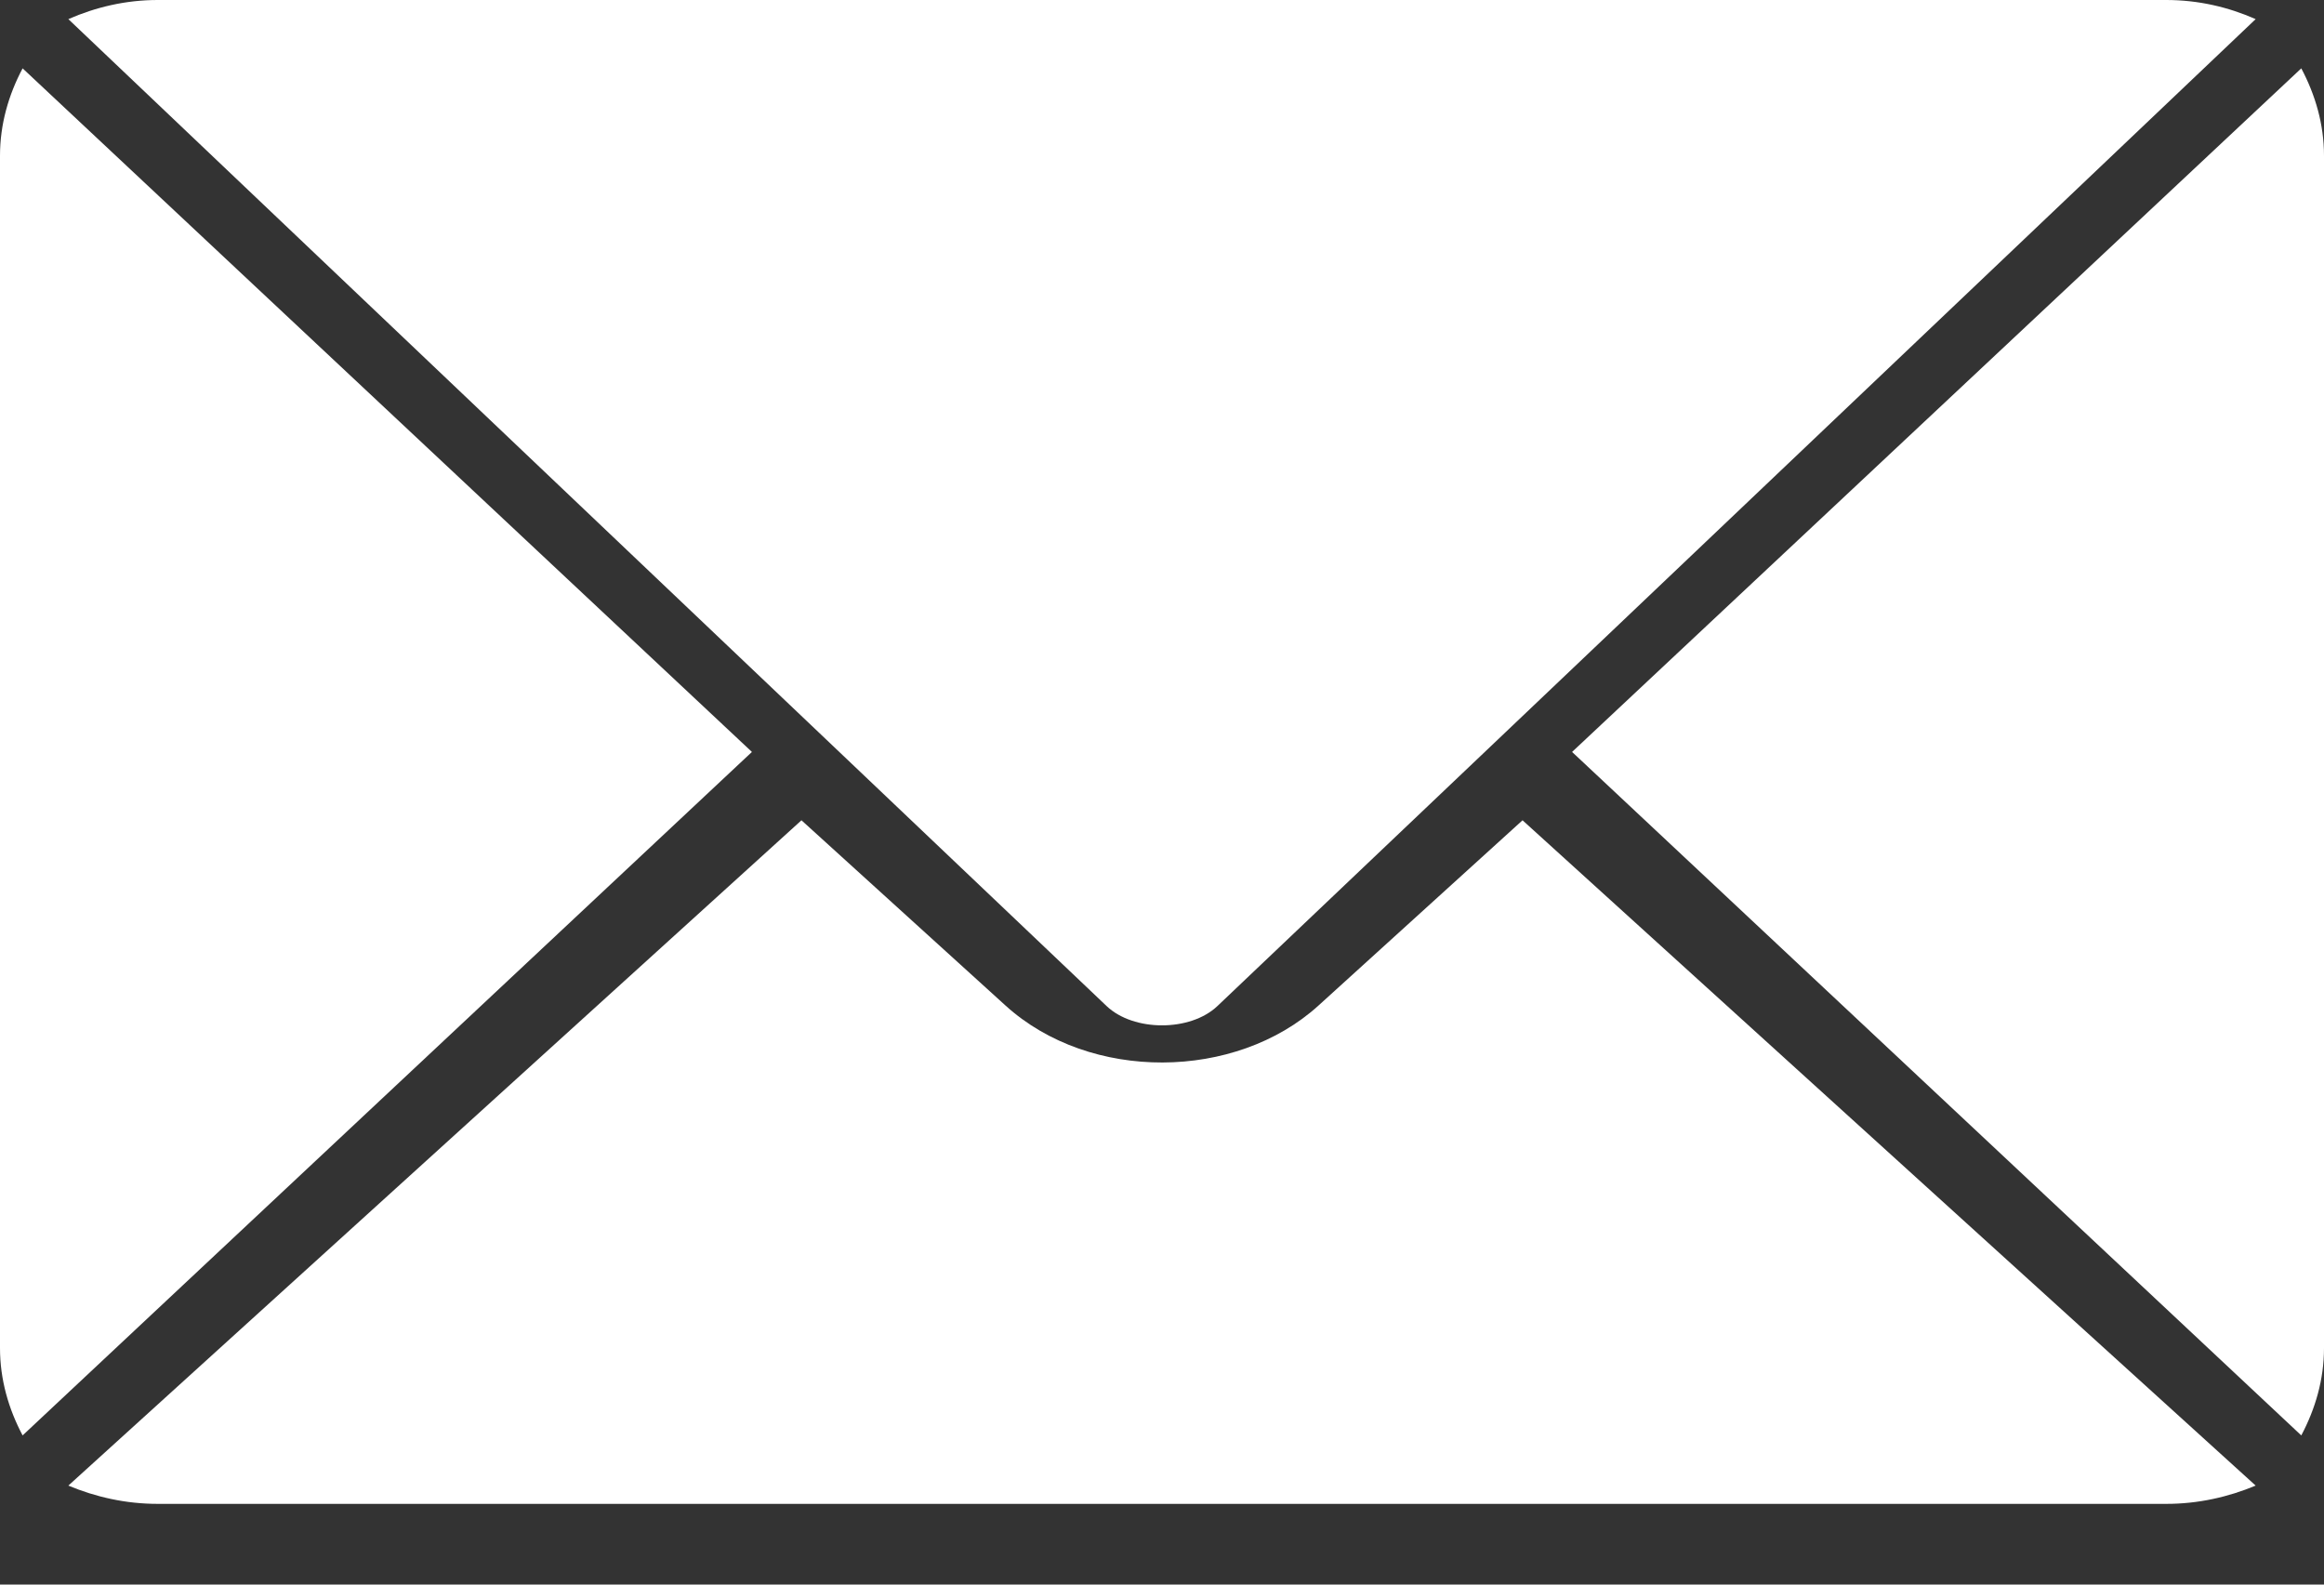
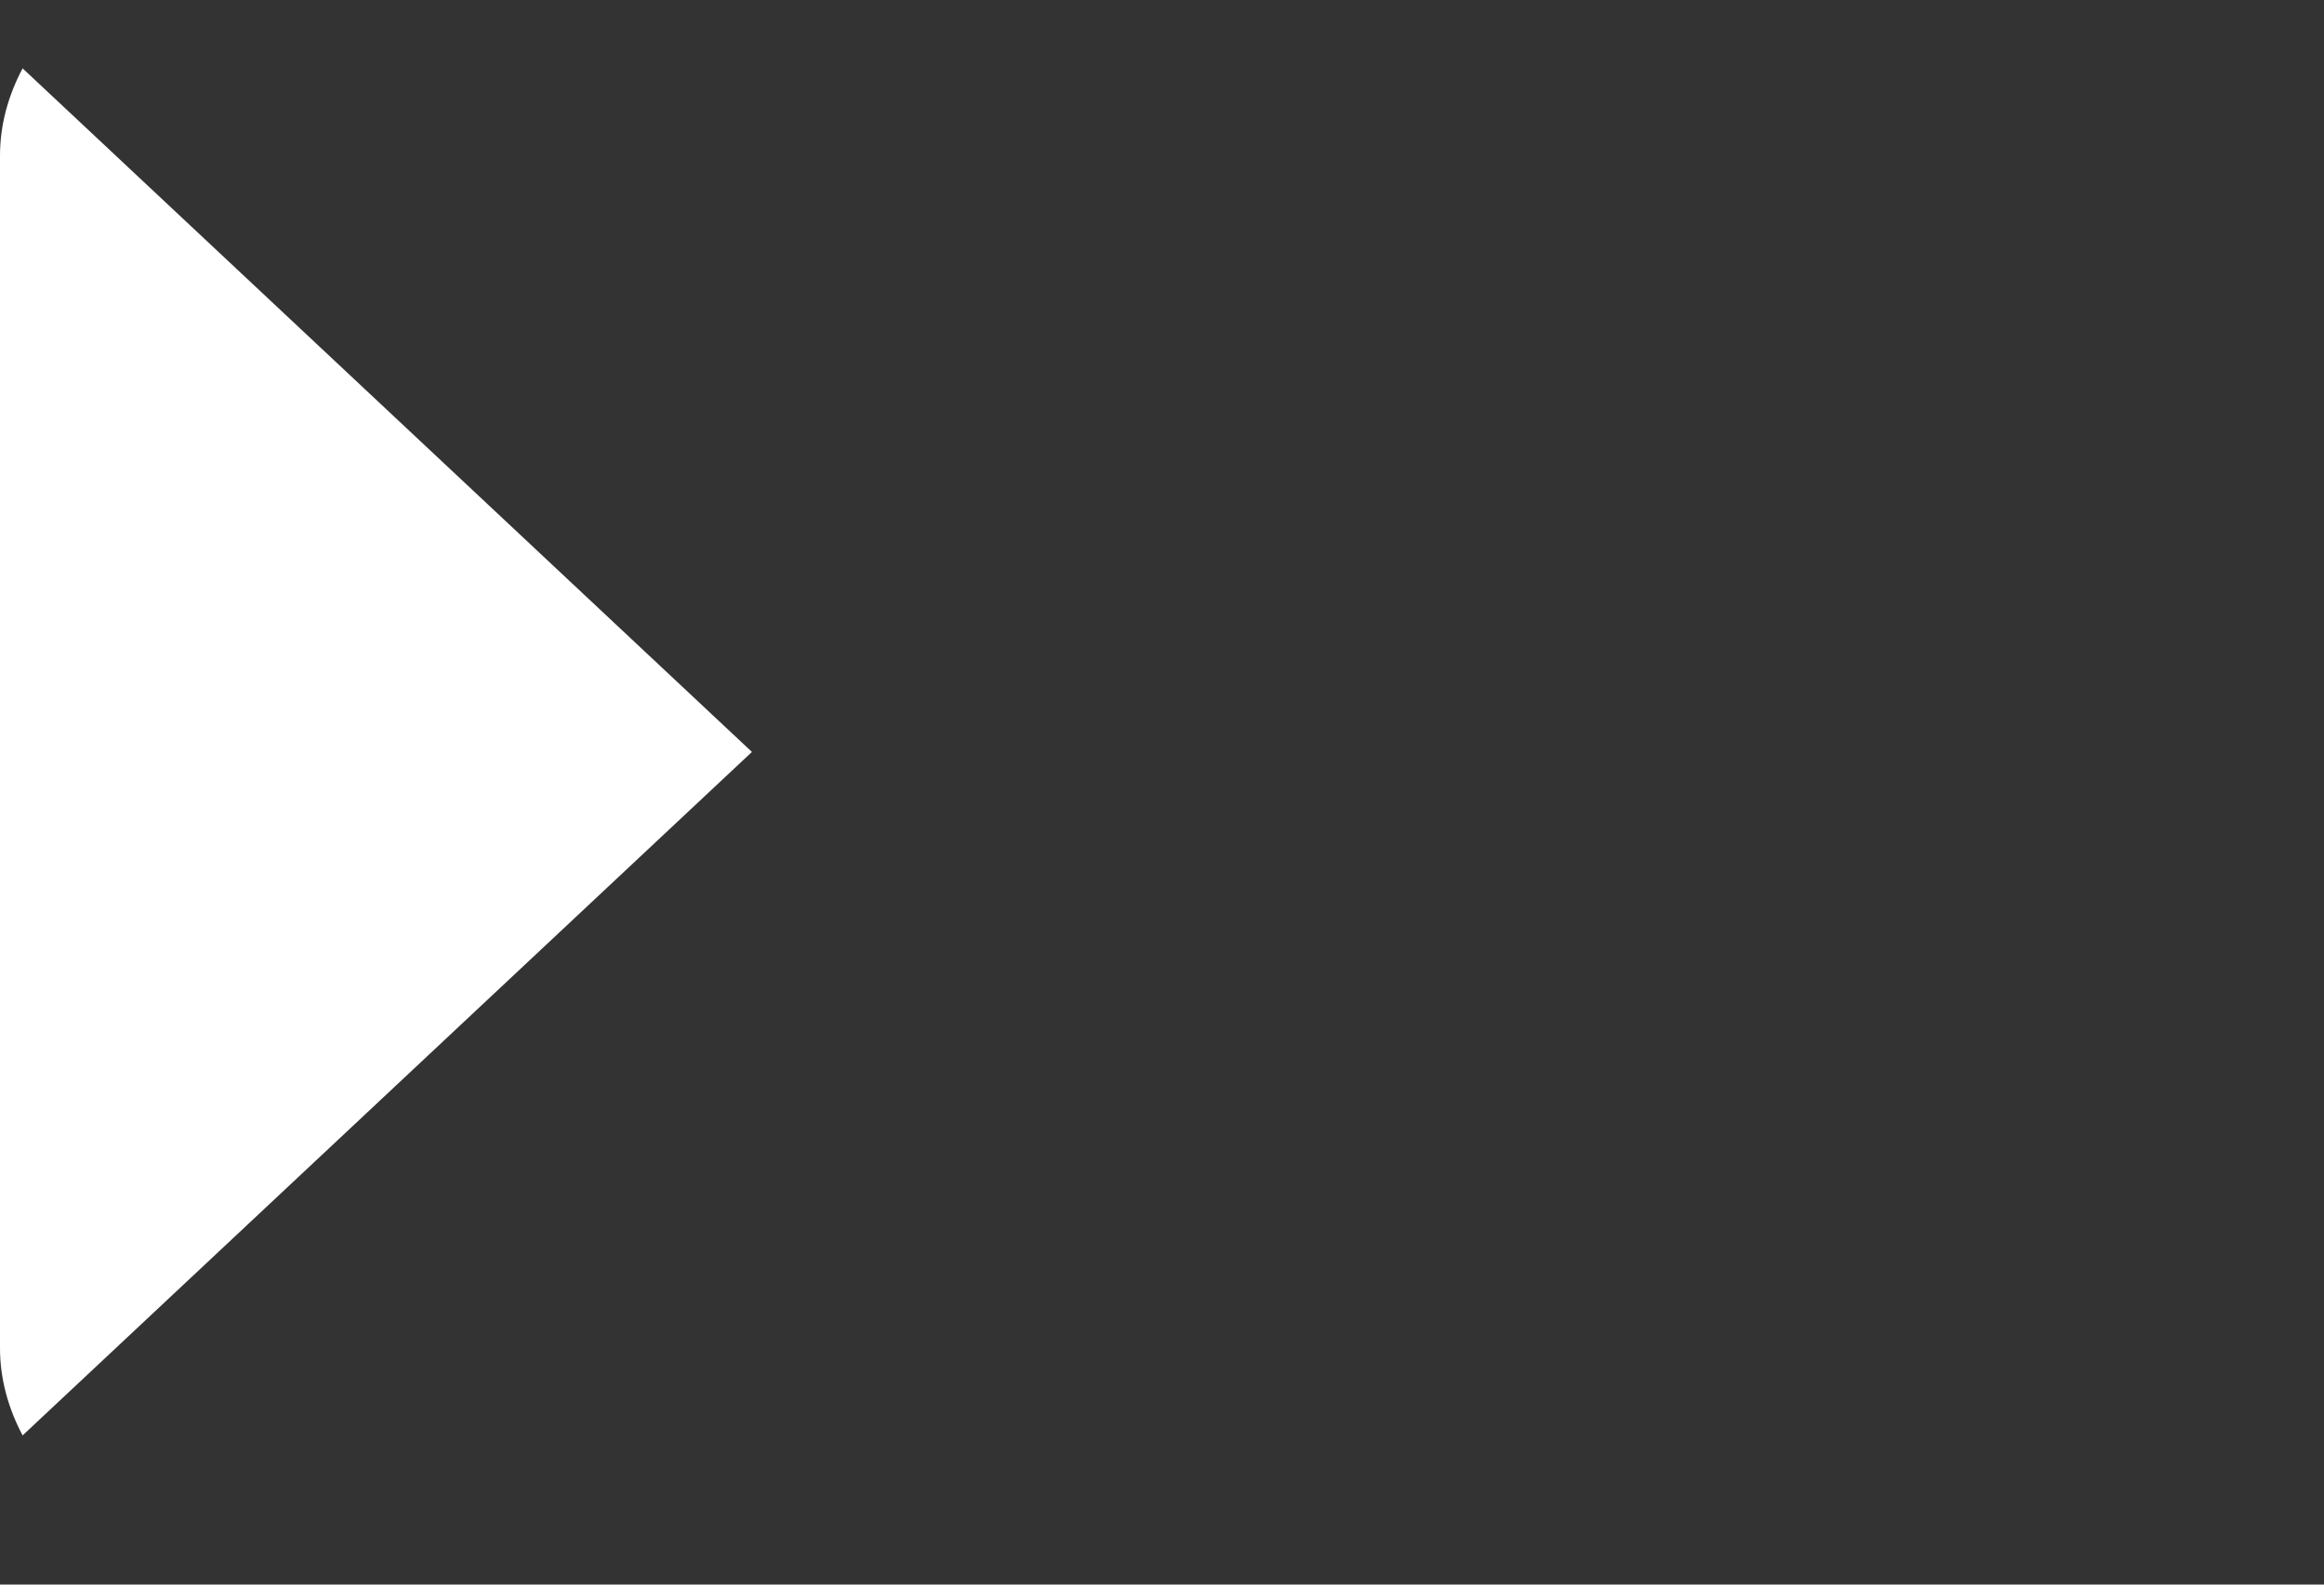
<svg xmlns="http://www.w3.org/2000/svg" version="1.1" width="22px" height="15px" viewBox="0 0 22.0 15.0">
  <rect x="0" y="0" width="22.0" height="15.0" fill="#333333" stroke="none" />
  <defs>
    <clipPath id="i0">
      <path d="M13.766,0 L20.706,6.298 C20.448,6.406 20.163,6.471 19.86,6.471 L0.846,6.471 C0.543,6.471 0.258,6.406 0,6.298 L6.94,0 L8.872,1.754 C9.672,2.48 11.051,2.465 11.834,1.754 L13.766,0 Z" />
    </clipPath>
    <clipPath id="i1">
-       <path d="M19.86,0 C20.163,0 20.448,0.067 20.706,0.181 L13.291,7.23 L10.877,9.524 C10.621,9.767 10.085,9.767 9.829,9.524 L7.418,7.232 L0,0.181 C0.258,0.068 0.543,0 0.846,0 Z" />
-     </clipPath>
+       </clipPath>
    <clipPath id="i2">
      <path d="M0.214,0 L7.118,6.471 L0.214,12.941 C0.081,12.69 0,12.412 0,12.114 L0,0.827 C0,0.529 0.081,0.251 0.214,0 Z" />
    </clipPath>
    <clipPath id="i3">
-       <path d="M6.903,0 C7.036,0.251 7.118,0.529 7.118,0.827 L7.118,12.114 C7.118,12.412 7.036,12.69 6.903,12.941 L0,6.471 Z" />
-     </clipPath>
+       </clipPath>
  </defs>
  <g transform="translate(0.647 7.765)">
    <g clip-path="url(#i0)">
-       <polygon points="0,0 20.706,0 20.706,6.471 0,6.471 0,0" stroke="none" fill="#FFFFFF" />
-     </g>
+       </g>
  </g>
  <g transform="translate(0.647 0.0)">
    <g clip-path="url(#i1)">
      <polygon points="0,0 20.706,0 20.706,9.706 0,9.706 0,0" stroke="none" fill="#FFFFFF" />
    </g>
  </g>
  <g transform="translate(0.0 0.647)">
    <g clip-path="url(#i2)">
      <polygon points="0,0 7.118,0 7.118,12.941 0,12.941 0,0" stroke="none" fill="#FFFFFF" />
    </g>
  </g>
  <g transform="translate(14.882 0.647)">
    <g clip-path="url(#i3)">
      <polygon points="0,0 7.118,0 7.118,12.941 0,12.941 0,0" stroke="none" fill="#FFFFFF" />
    </g>
  </g>
</svg>